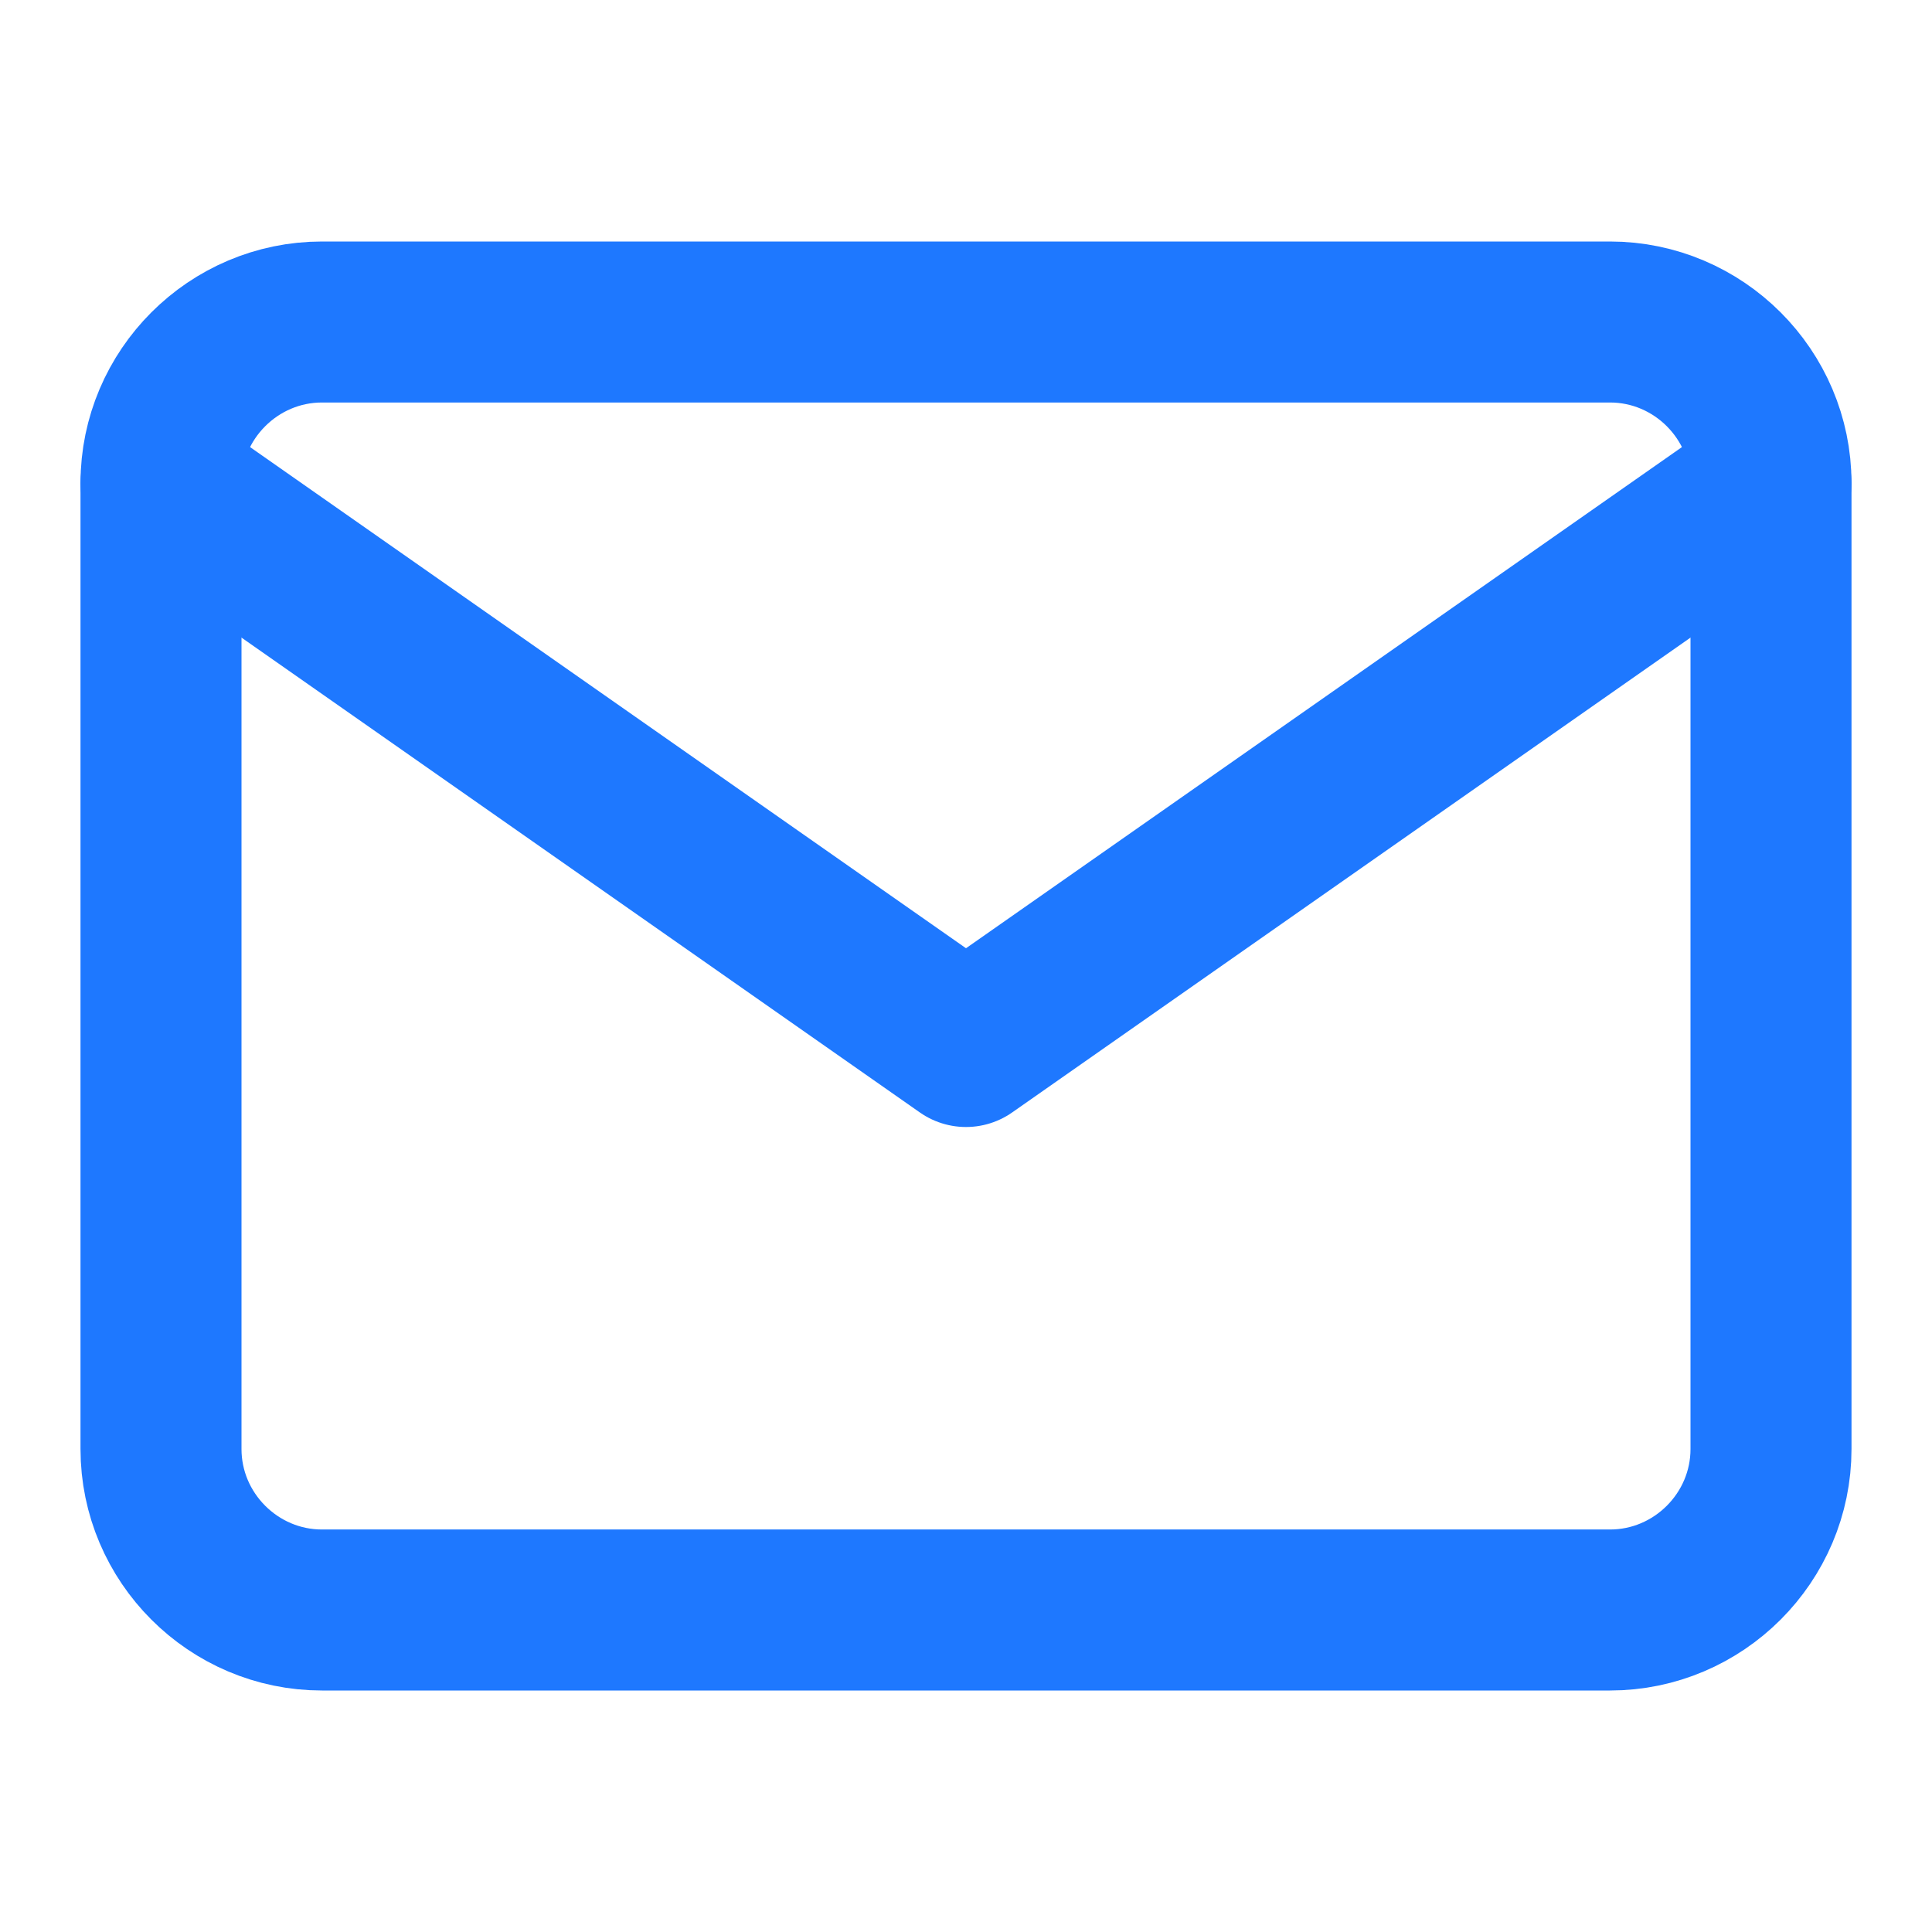
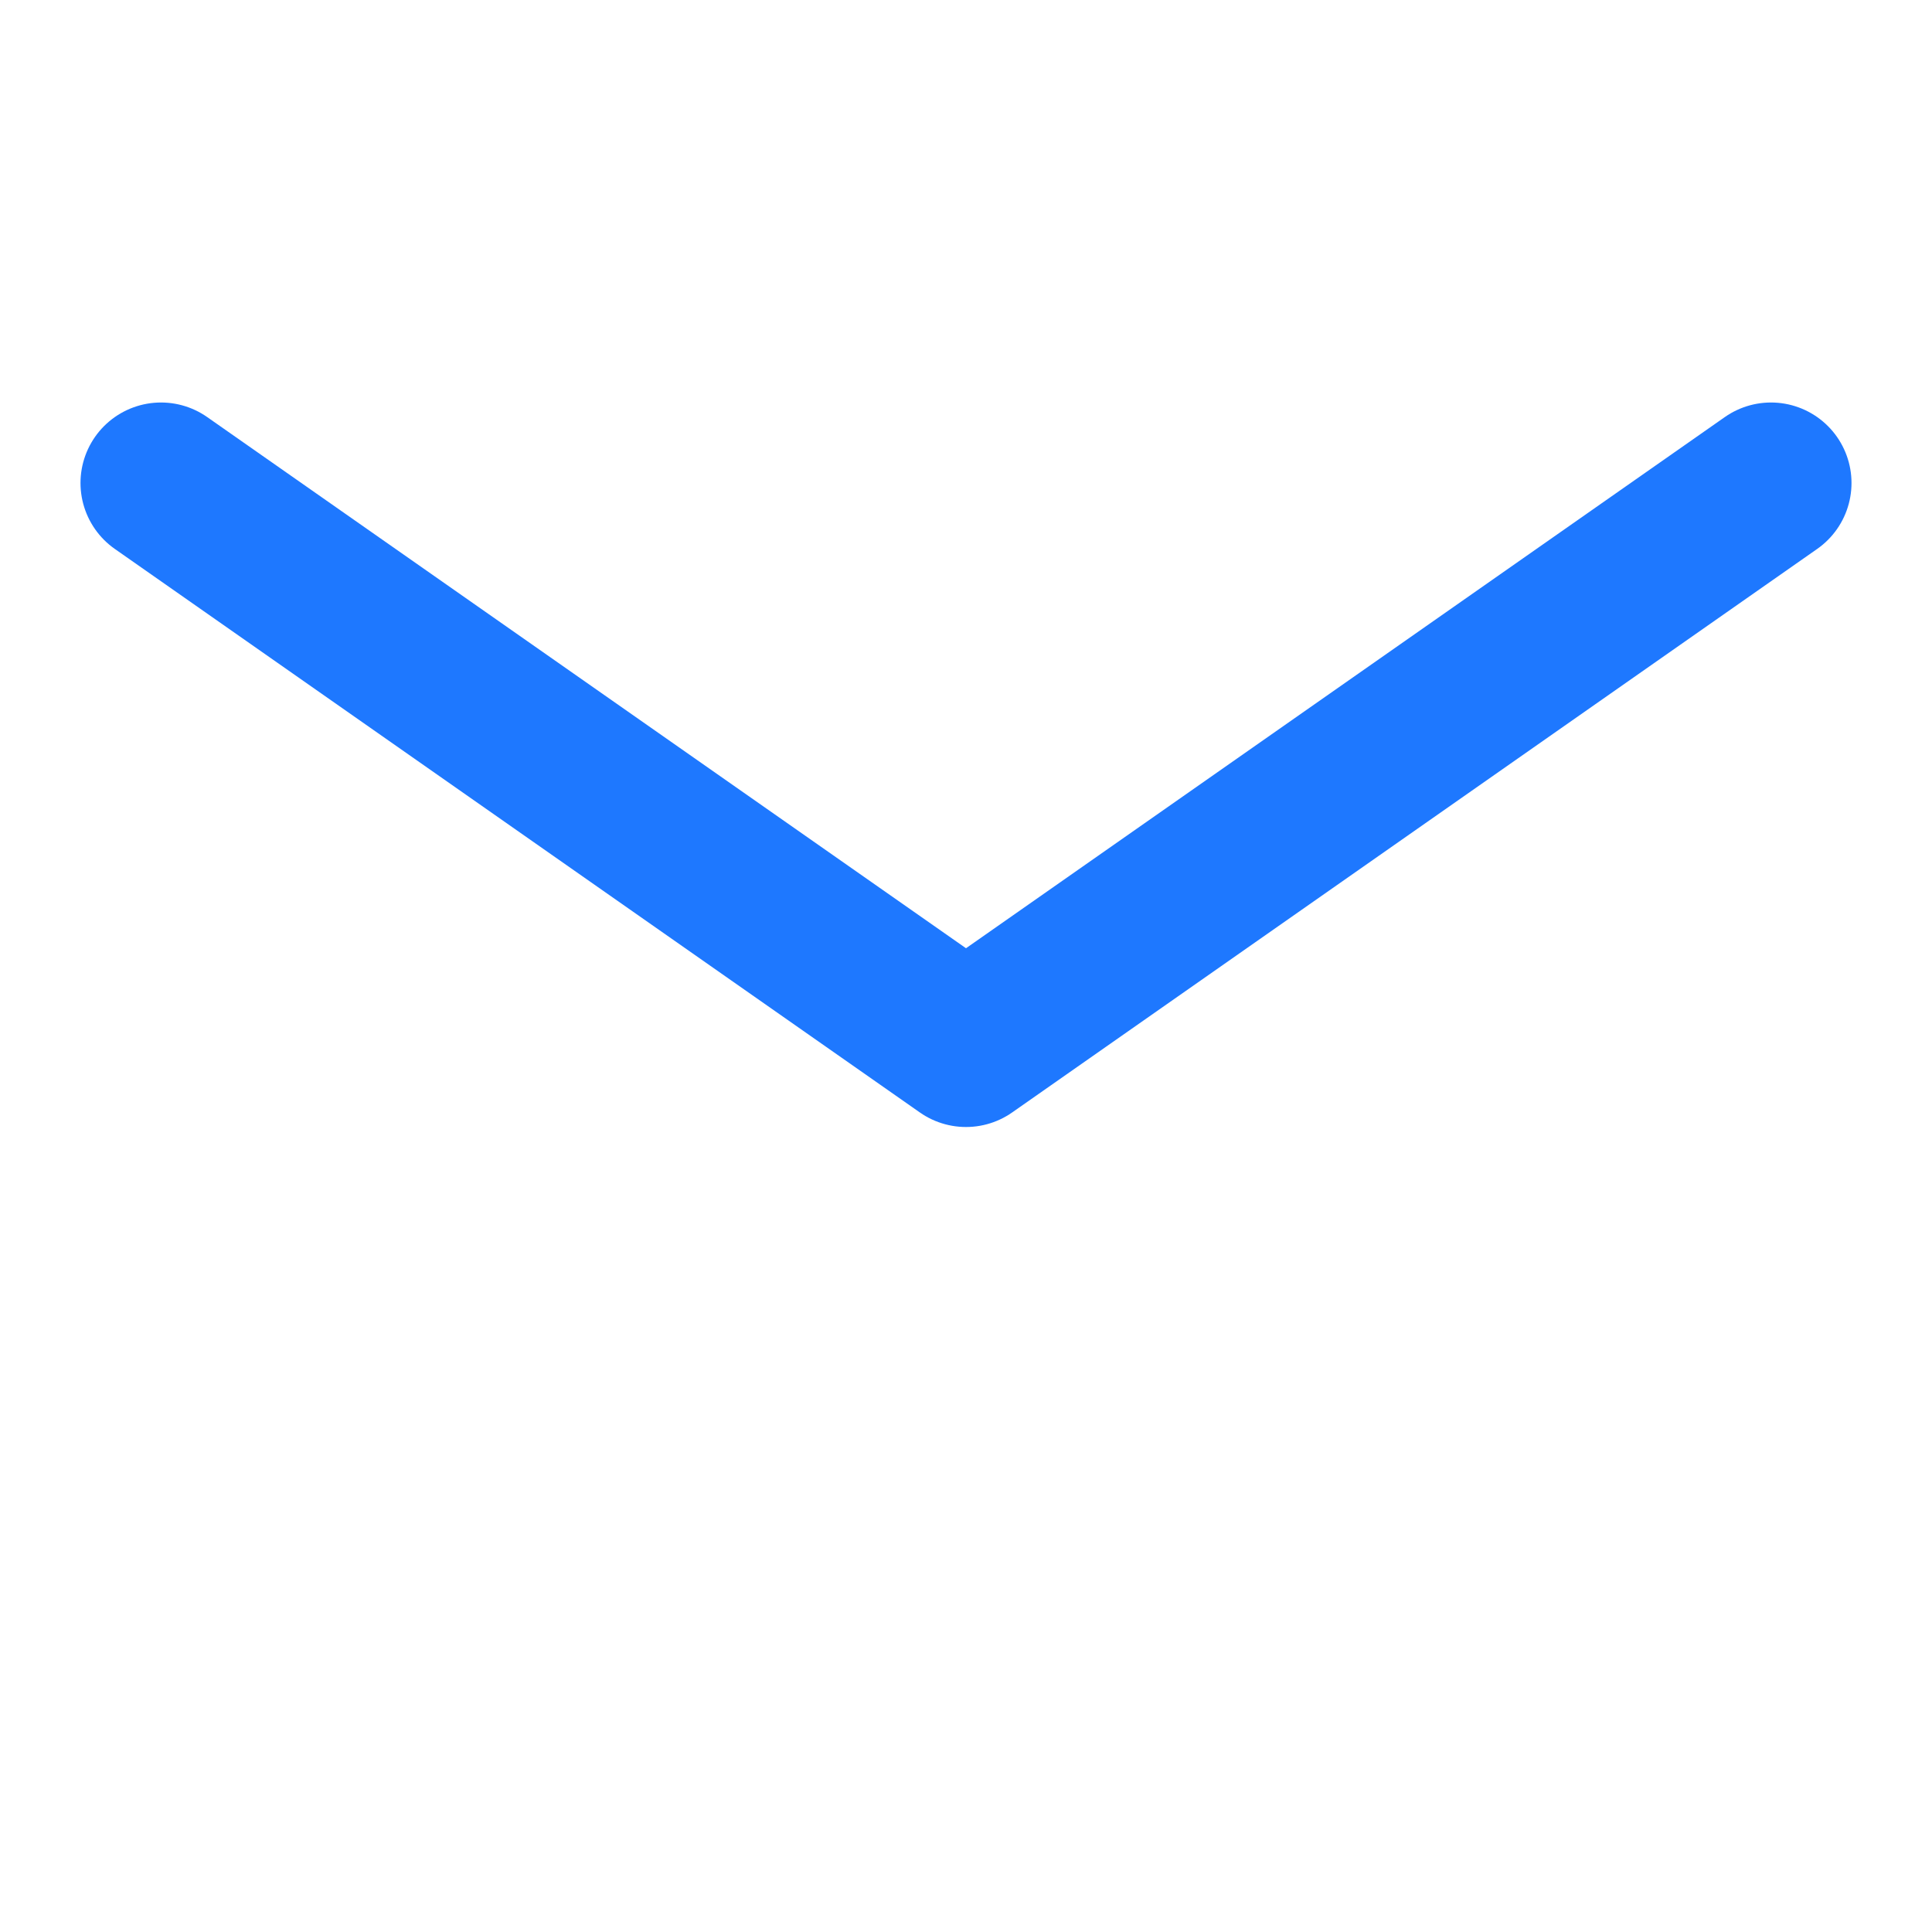
<svg xmlns="http://www.w3.org/2000/svg" width="24" height="24" viewBox="0 0 24 24" fill="none">
  <g id="mail">
-     <path id="Vector" d="M4 4H20C21.1 4 22 4.9 22 6V18C22 19.1 21.1 20 20 20H4C2.9 20 2 19.1 2 18V6C2 4.9 2.9 4 4 4Z" stroke="#1E78FF" stroke-width="2" stroke-linecap="round" stroke-linejoin="round" />
    <path id="Vector_2" d="M22 6L12 13L2 6" stroke="#1E78FF" stroke-width="2" stroke-linecap="round" stroke-linejoin="round" />
  </g>
</svg>